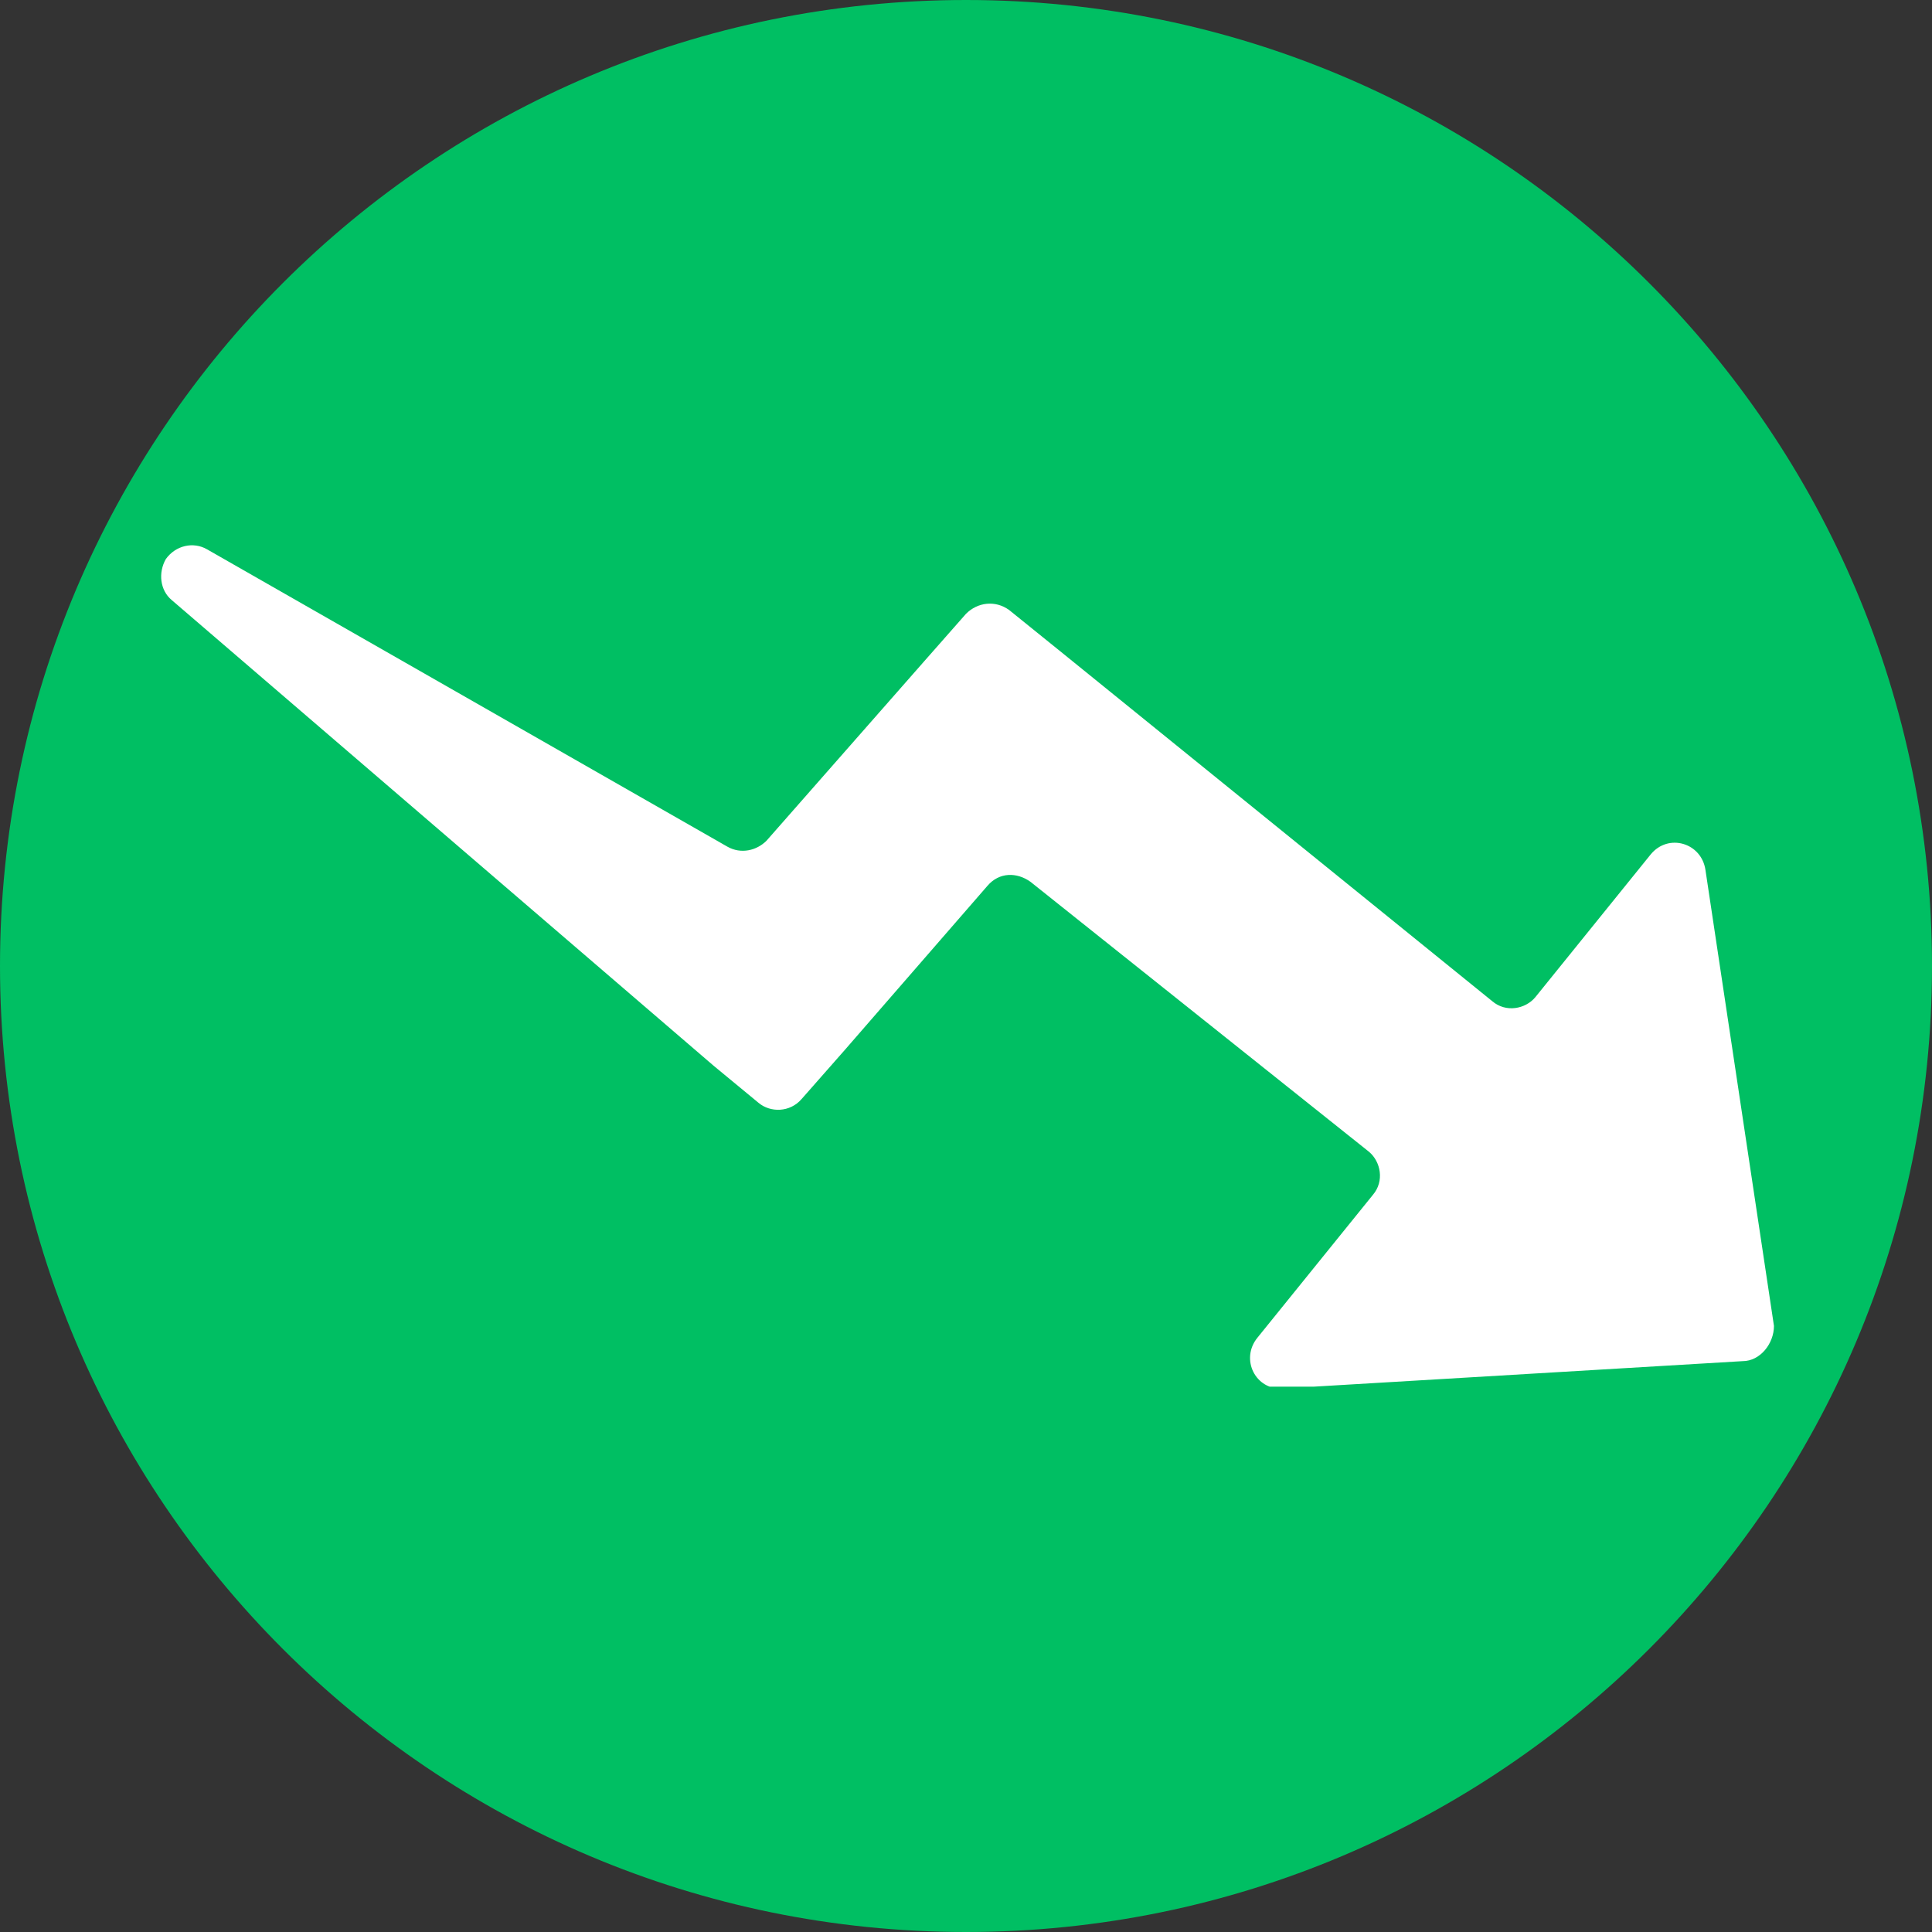
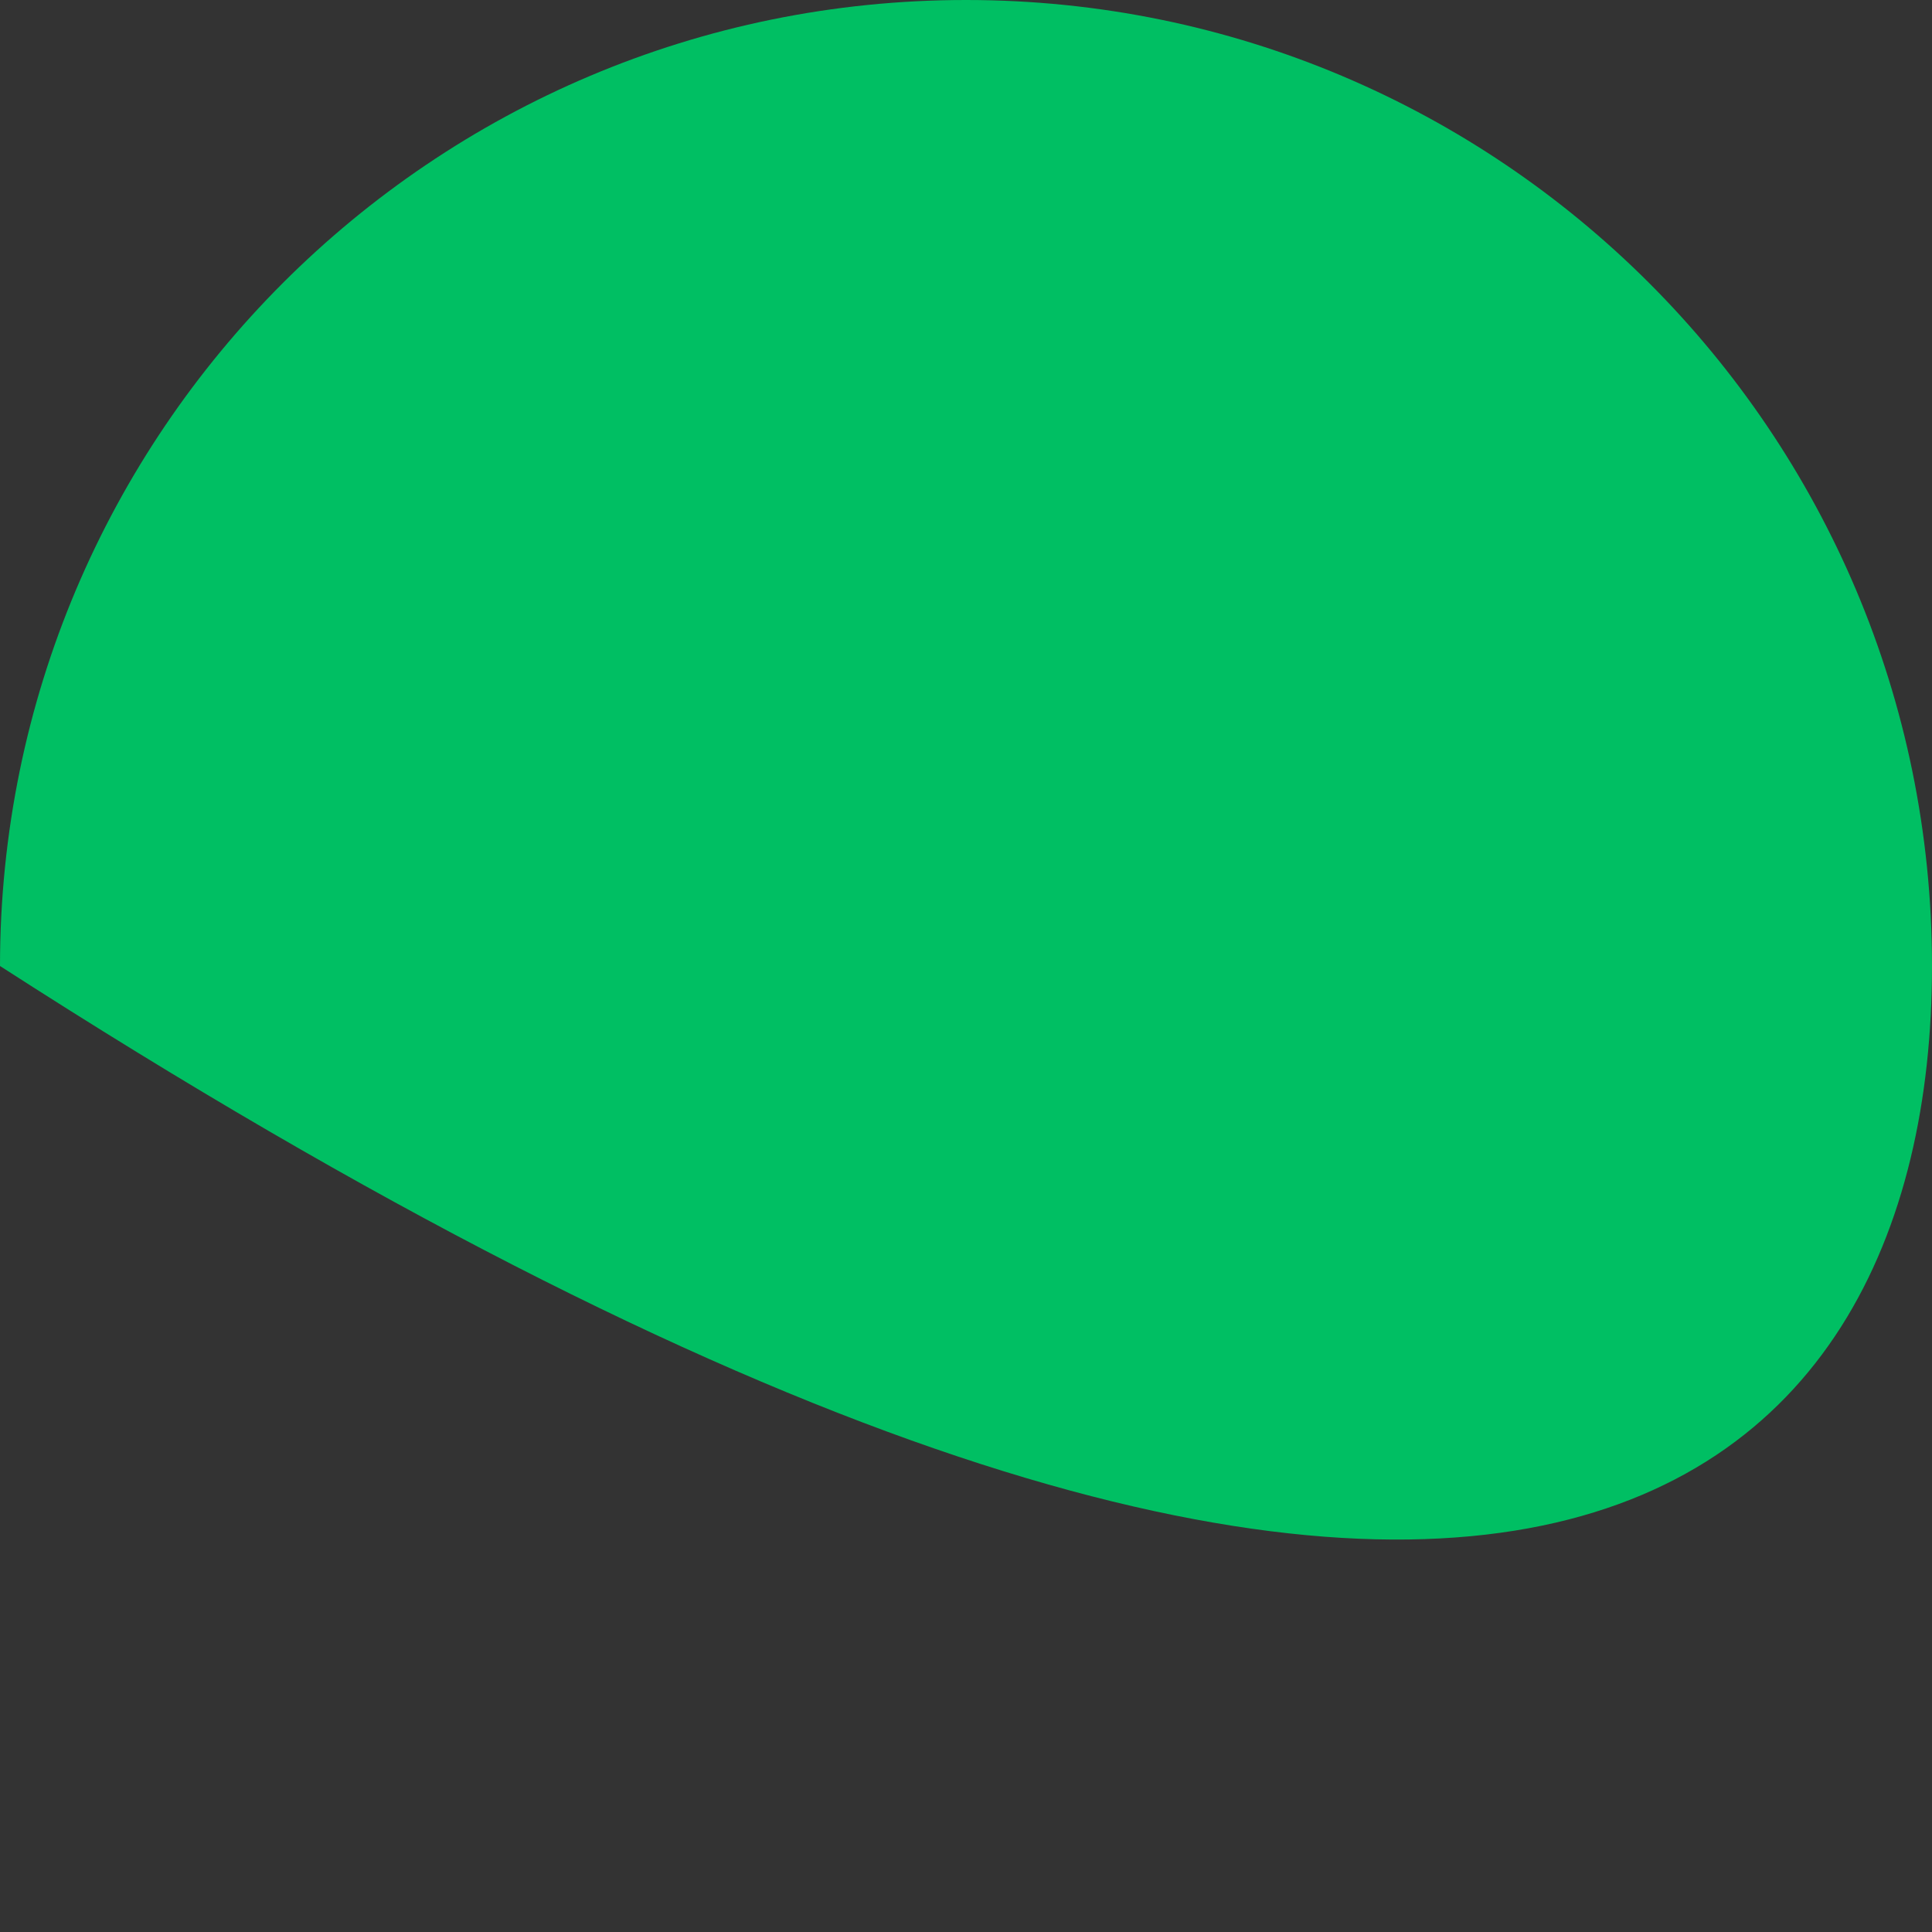
<svg xmlns="http://www.w3.org/2000/svg" width="160" zoomAndPan="magnify" viewBox="0 0 120 120" height="160" preserveAspectRatio="xMidYMid meet" version="1.0">
  <rect x="0" y="0" width="120" height="120" fill="#333333" stroke="none" />
  <defs>
    <clipPath id="83f5aa22a3">
-       <path d="M 60 0 C 26.863 0 0 26.863 0 60 C 0 93.137 26.863 120 60 120 C 93.137 120 120 93.137 120 60 C 120 26.863 93.137 0 60 0 Z M 60 0 " clip-rule="nonzero" />
+       <path d="M 60 0 C 26.863 0 0 26.863 0 60 C 93.137 120 120 93.137 120 60 C 120 26.863 93.137 0 60 0 Z M 60 0 " clip-rule="nonzero" />
    </clipPath>
    <clipPath id="438c3842fd">
-       <path d="M 10 33.629 L 111 33.629 L 111 86.129 L 10 86.129 Z M 10 33.629 " clip-rule="nonzero" />
-     </clipPath>
+       </clipPath>
  </defs>
  <g clip-path="url(#83f5aa22a3)">
    <rect x="-12" width="144" fill="#00bf63" y="-12" height="144" fill-opacity="1" />
  </g>
  <g clip-path="url(#438c3842fd)">
-     <path fill="#ffffff" d="M 108.238 84.543 L 79.684 86.242 C 77.984 86.363 77.012 84.422 78.105 83.082 L 85.273 74.215 C 86 73.363 85.758 72.148 85.031 71.539 L 64.008 54.773 C 63.16 54.164 62.066 54.164 61.336 55.016 L 52.465 65.223 L 49.793 68.258 C 49.062 69.109 47.848 69.109 47.121 68.504 L 44.324 66.195 L 10.668 37.273 C 9.938 36.668 9.816 35.574 10.301 34.723 C 10.91 33.875 12.004 33.629 12.855 34.117 L 45.176 52.586 C 46.027 53.07 46.996 52.828 47.605 52.223 L 57.324 41.164 L 60 38.125 C 60.727 37.398 61.82 37.273 62.672 37.883 L 65.832 40.434 L 92.684 62.184 C 93.535 62.914 94.75 62.672 95.359 61.941 L 102.527 53.07 C 103.621 51.734 105.688 52.344 105.93 54.043 L 110.184 82.355 C 110.184 83.449 109.332 84.543 108.238 84.543 Z M 108.238 84.543 " fill-opacity="1" fill-rule="nonzero" />
-   </g>
+     </g>
</svg>